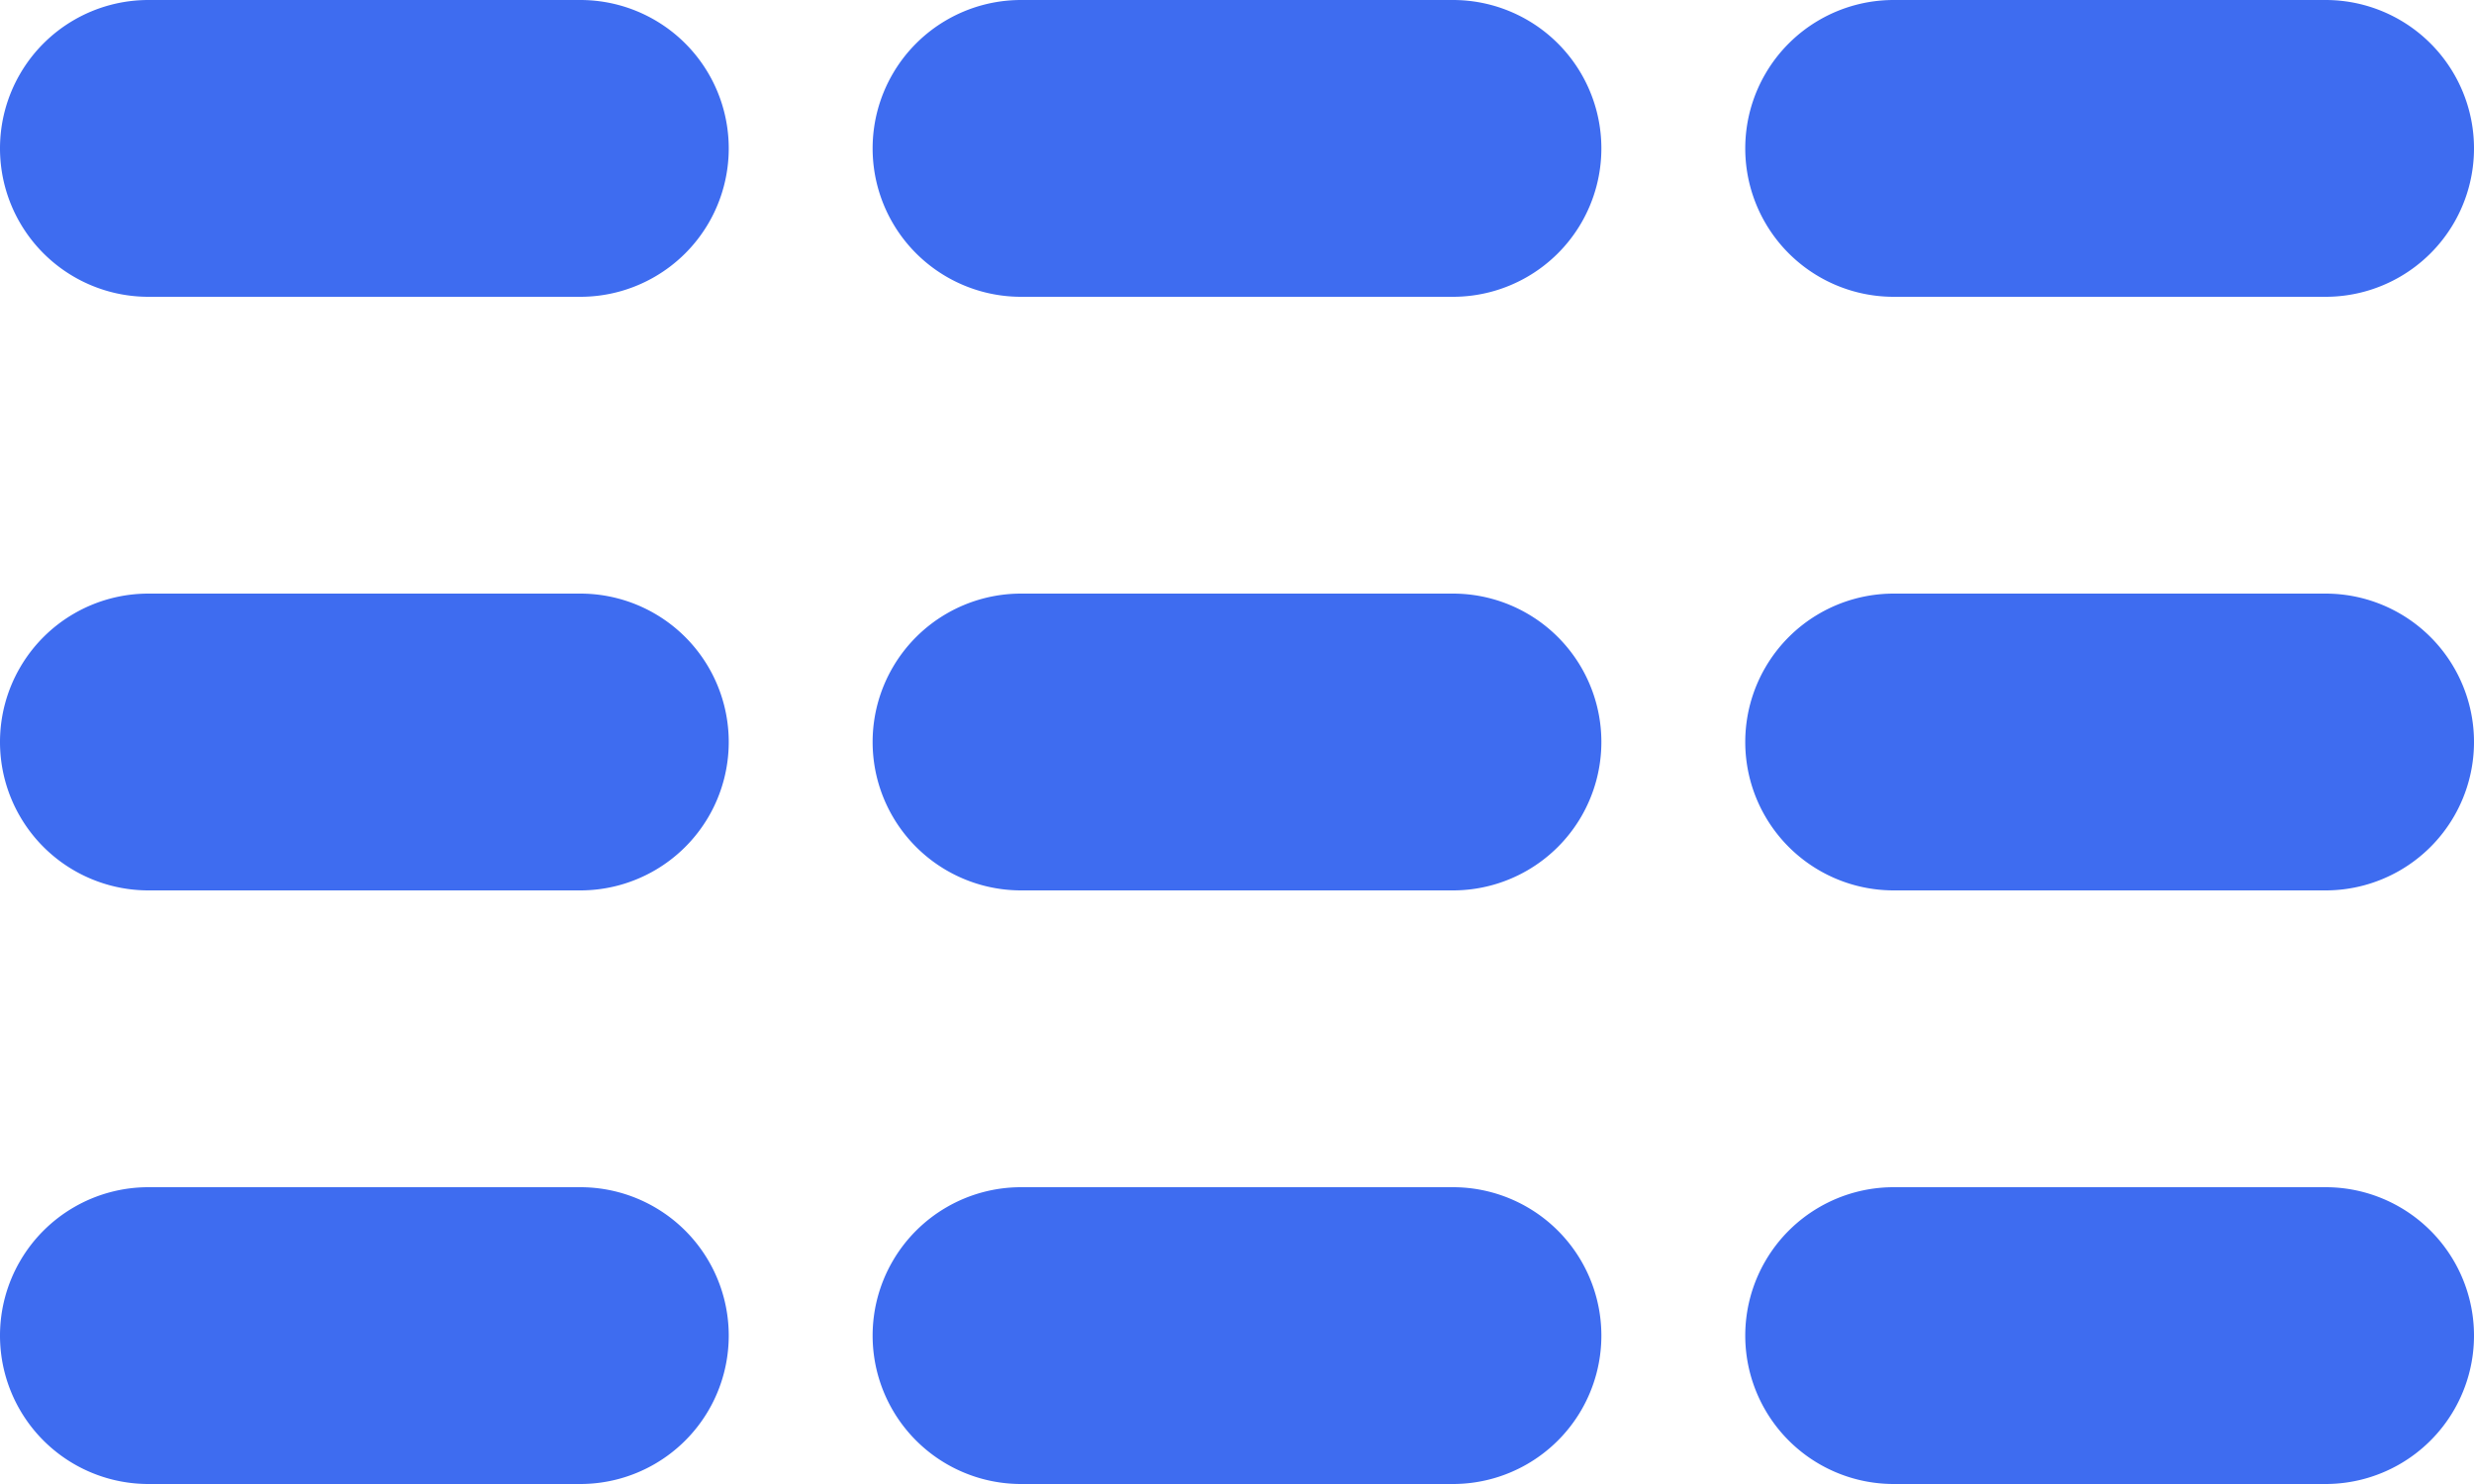
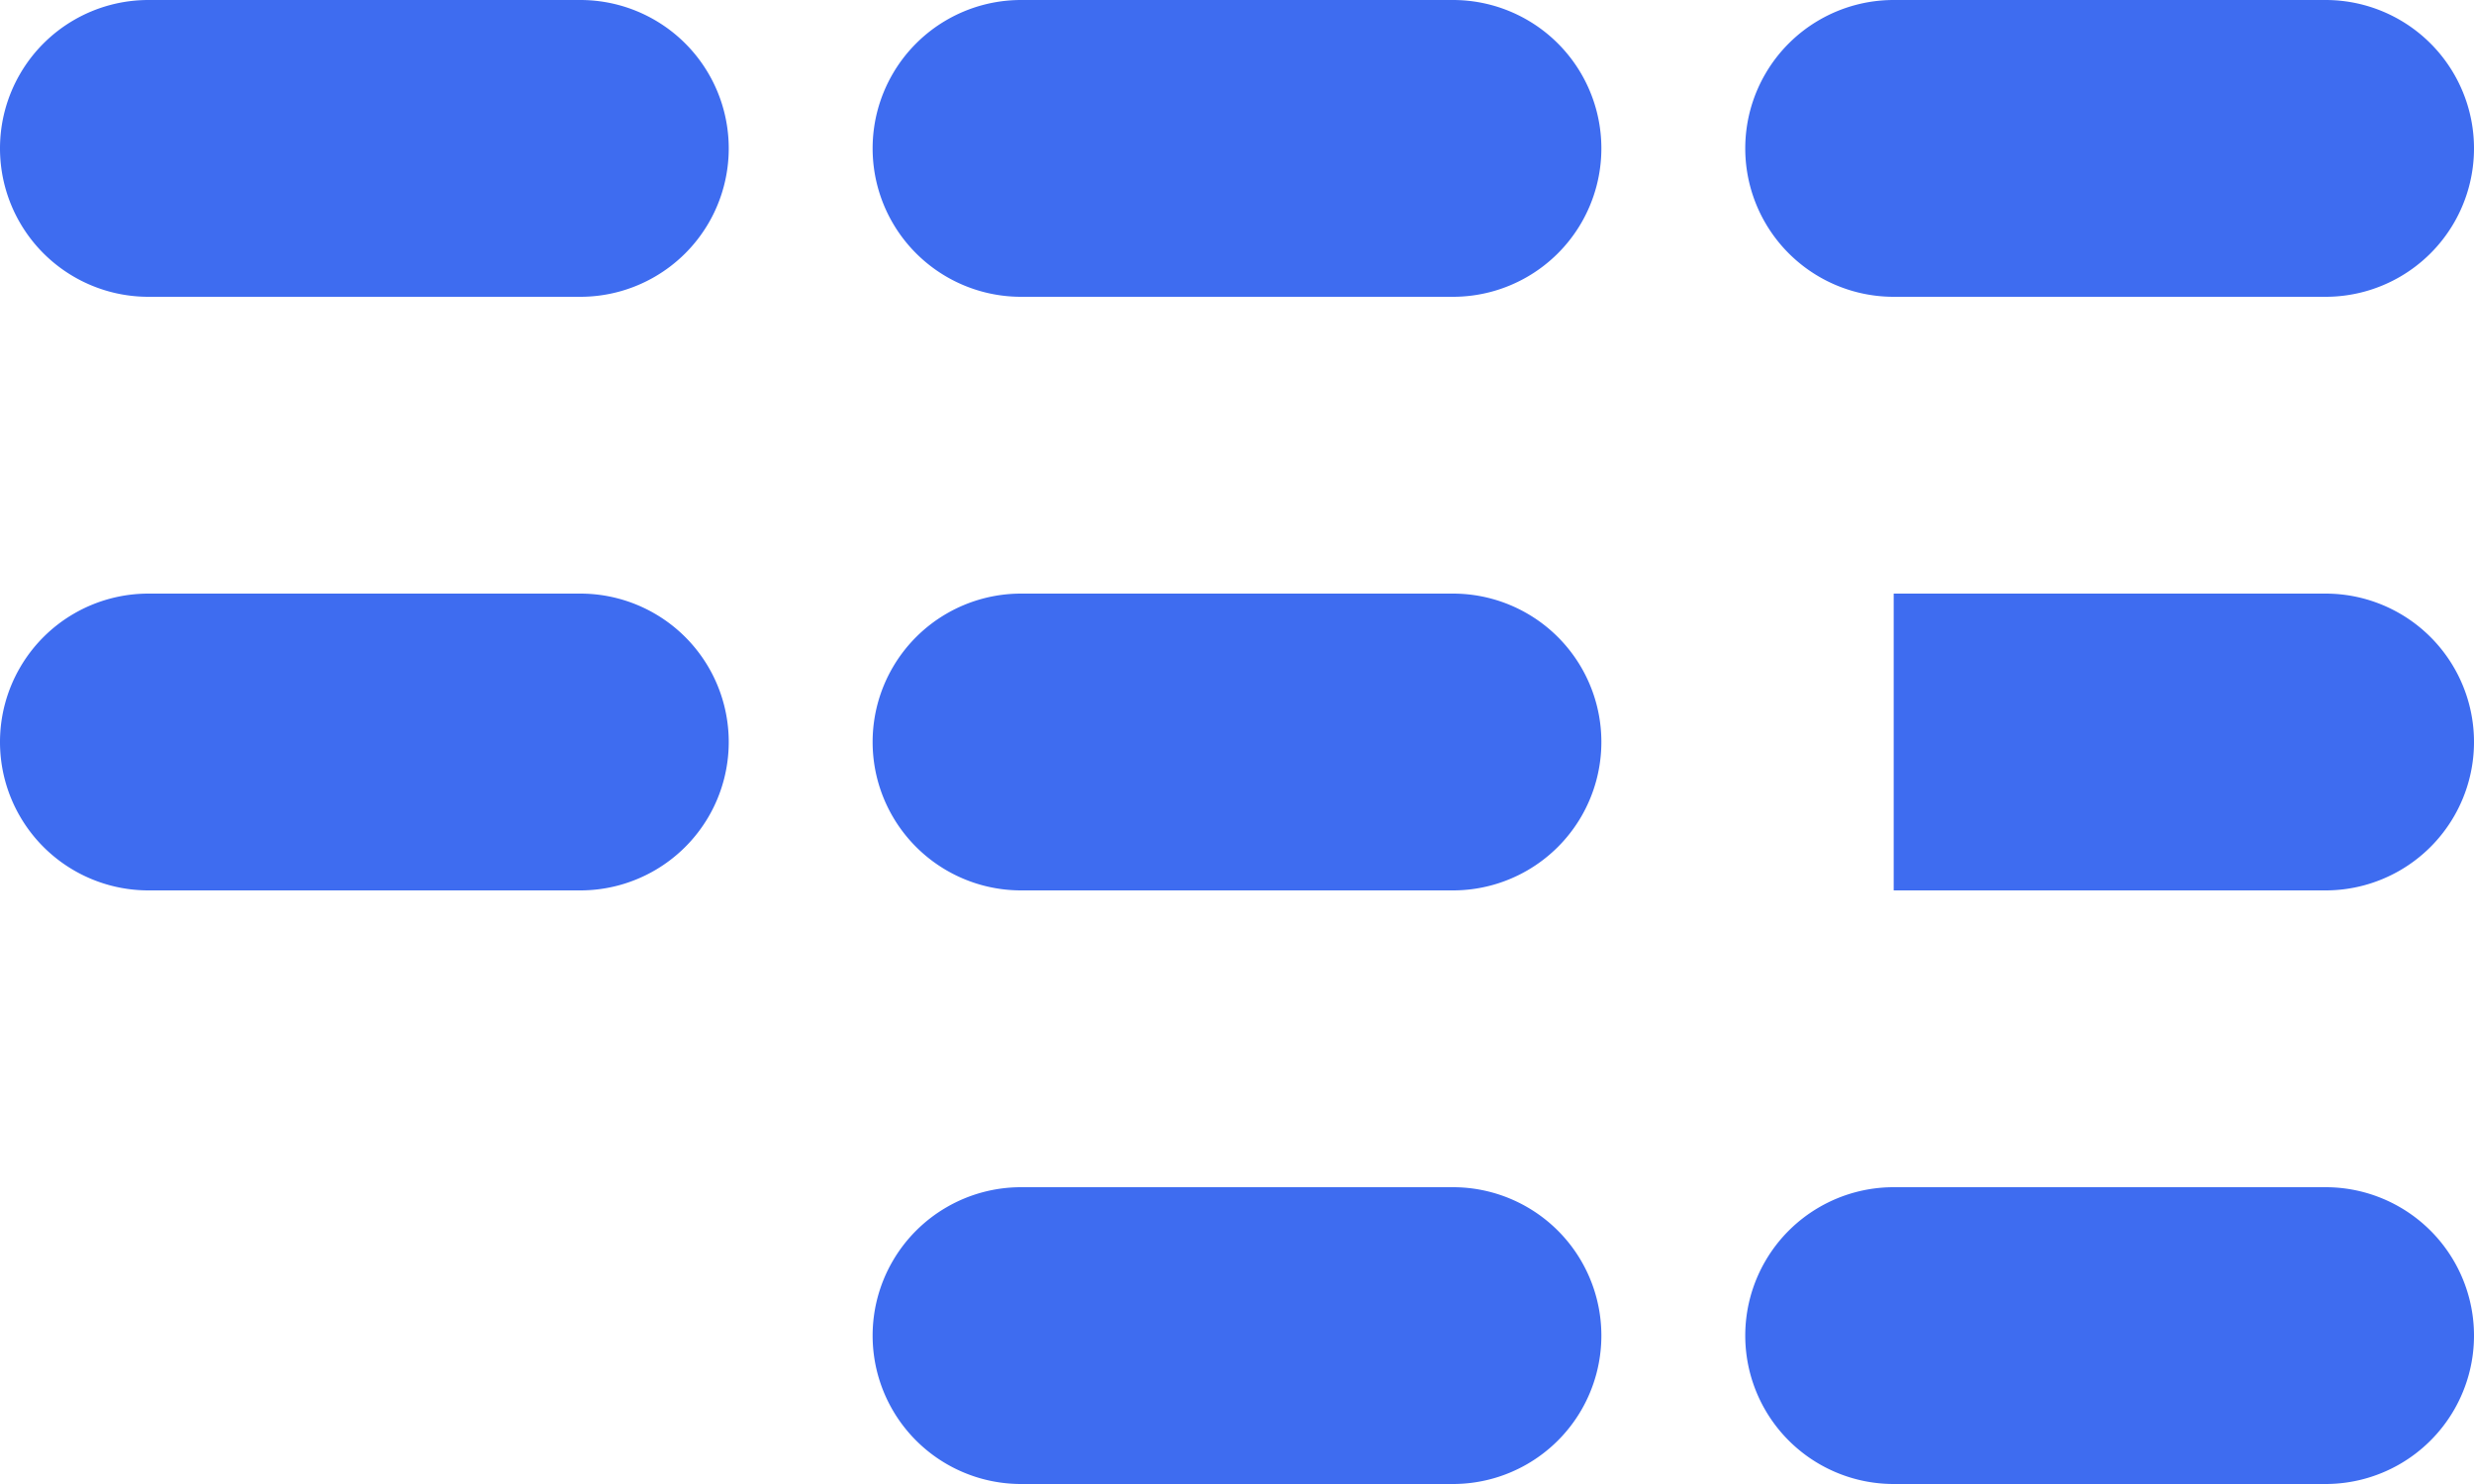
<svg xmlns="http://www.w3.org/2000/svg" height="150" viewBox="0 0 25 15" width="250">
  <g fill="#3e6cf0" fill-rule="evenodd">
    <path d="m1.5 0h4.364a1.5 1.5 0 0 1 0 3h-4.364a1.5 1.5 0 0 1 0-3z" />
    <path d="m1.5 6h4.364a1.5 1.5 0 0 1 0 3h-4.364a1.5 1.5 0 0 1 0-3z" />
-     <path d="m1.5 12h4.364a1.5 1.5 0 0 1 0 3h-4.364a1.5 1.5 0 0 1 0-3z" />
    <path d="m10.318 0h4.364a1.5 1.5 0 1 1 0 3h-4.364a1.5 1.5 0 1 1 0-3z" />
    <path d="m10.318 6h4.364a1.5 1.5 0 0 1 0 3h-4.364a1.5 1.5 0 1 1 0-3z" />
    <path d="m10.318 12h4.364a1.5 1.5 0 0 1 0 3h-4.364a1.5 1.5 0 1 1 0-3z" />
    <path d="m19.136 0h4.364a1.5 1.5 0 0 1 0 3h-4.364a1.5 1.5 0 0 1 0-3z" />
-     <path d="m19.136 6h4.364a1.5 1.5 0 0 1 0 3h-4.364a1.5 1.5 0 0 1 0-3z" />
+     <path d="m19.136 6h4.364a1.5 1.5 0 0 1 0 3h-4.364z" />
    <path d="m19.136 12h4.364a1.5 1.5 0 0 1 0 3h-4.364a1.5 1.5 0 1 1 0-3z" />
  </g>
</svg>